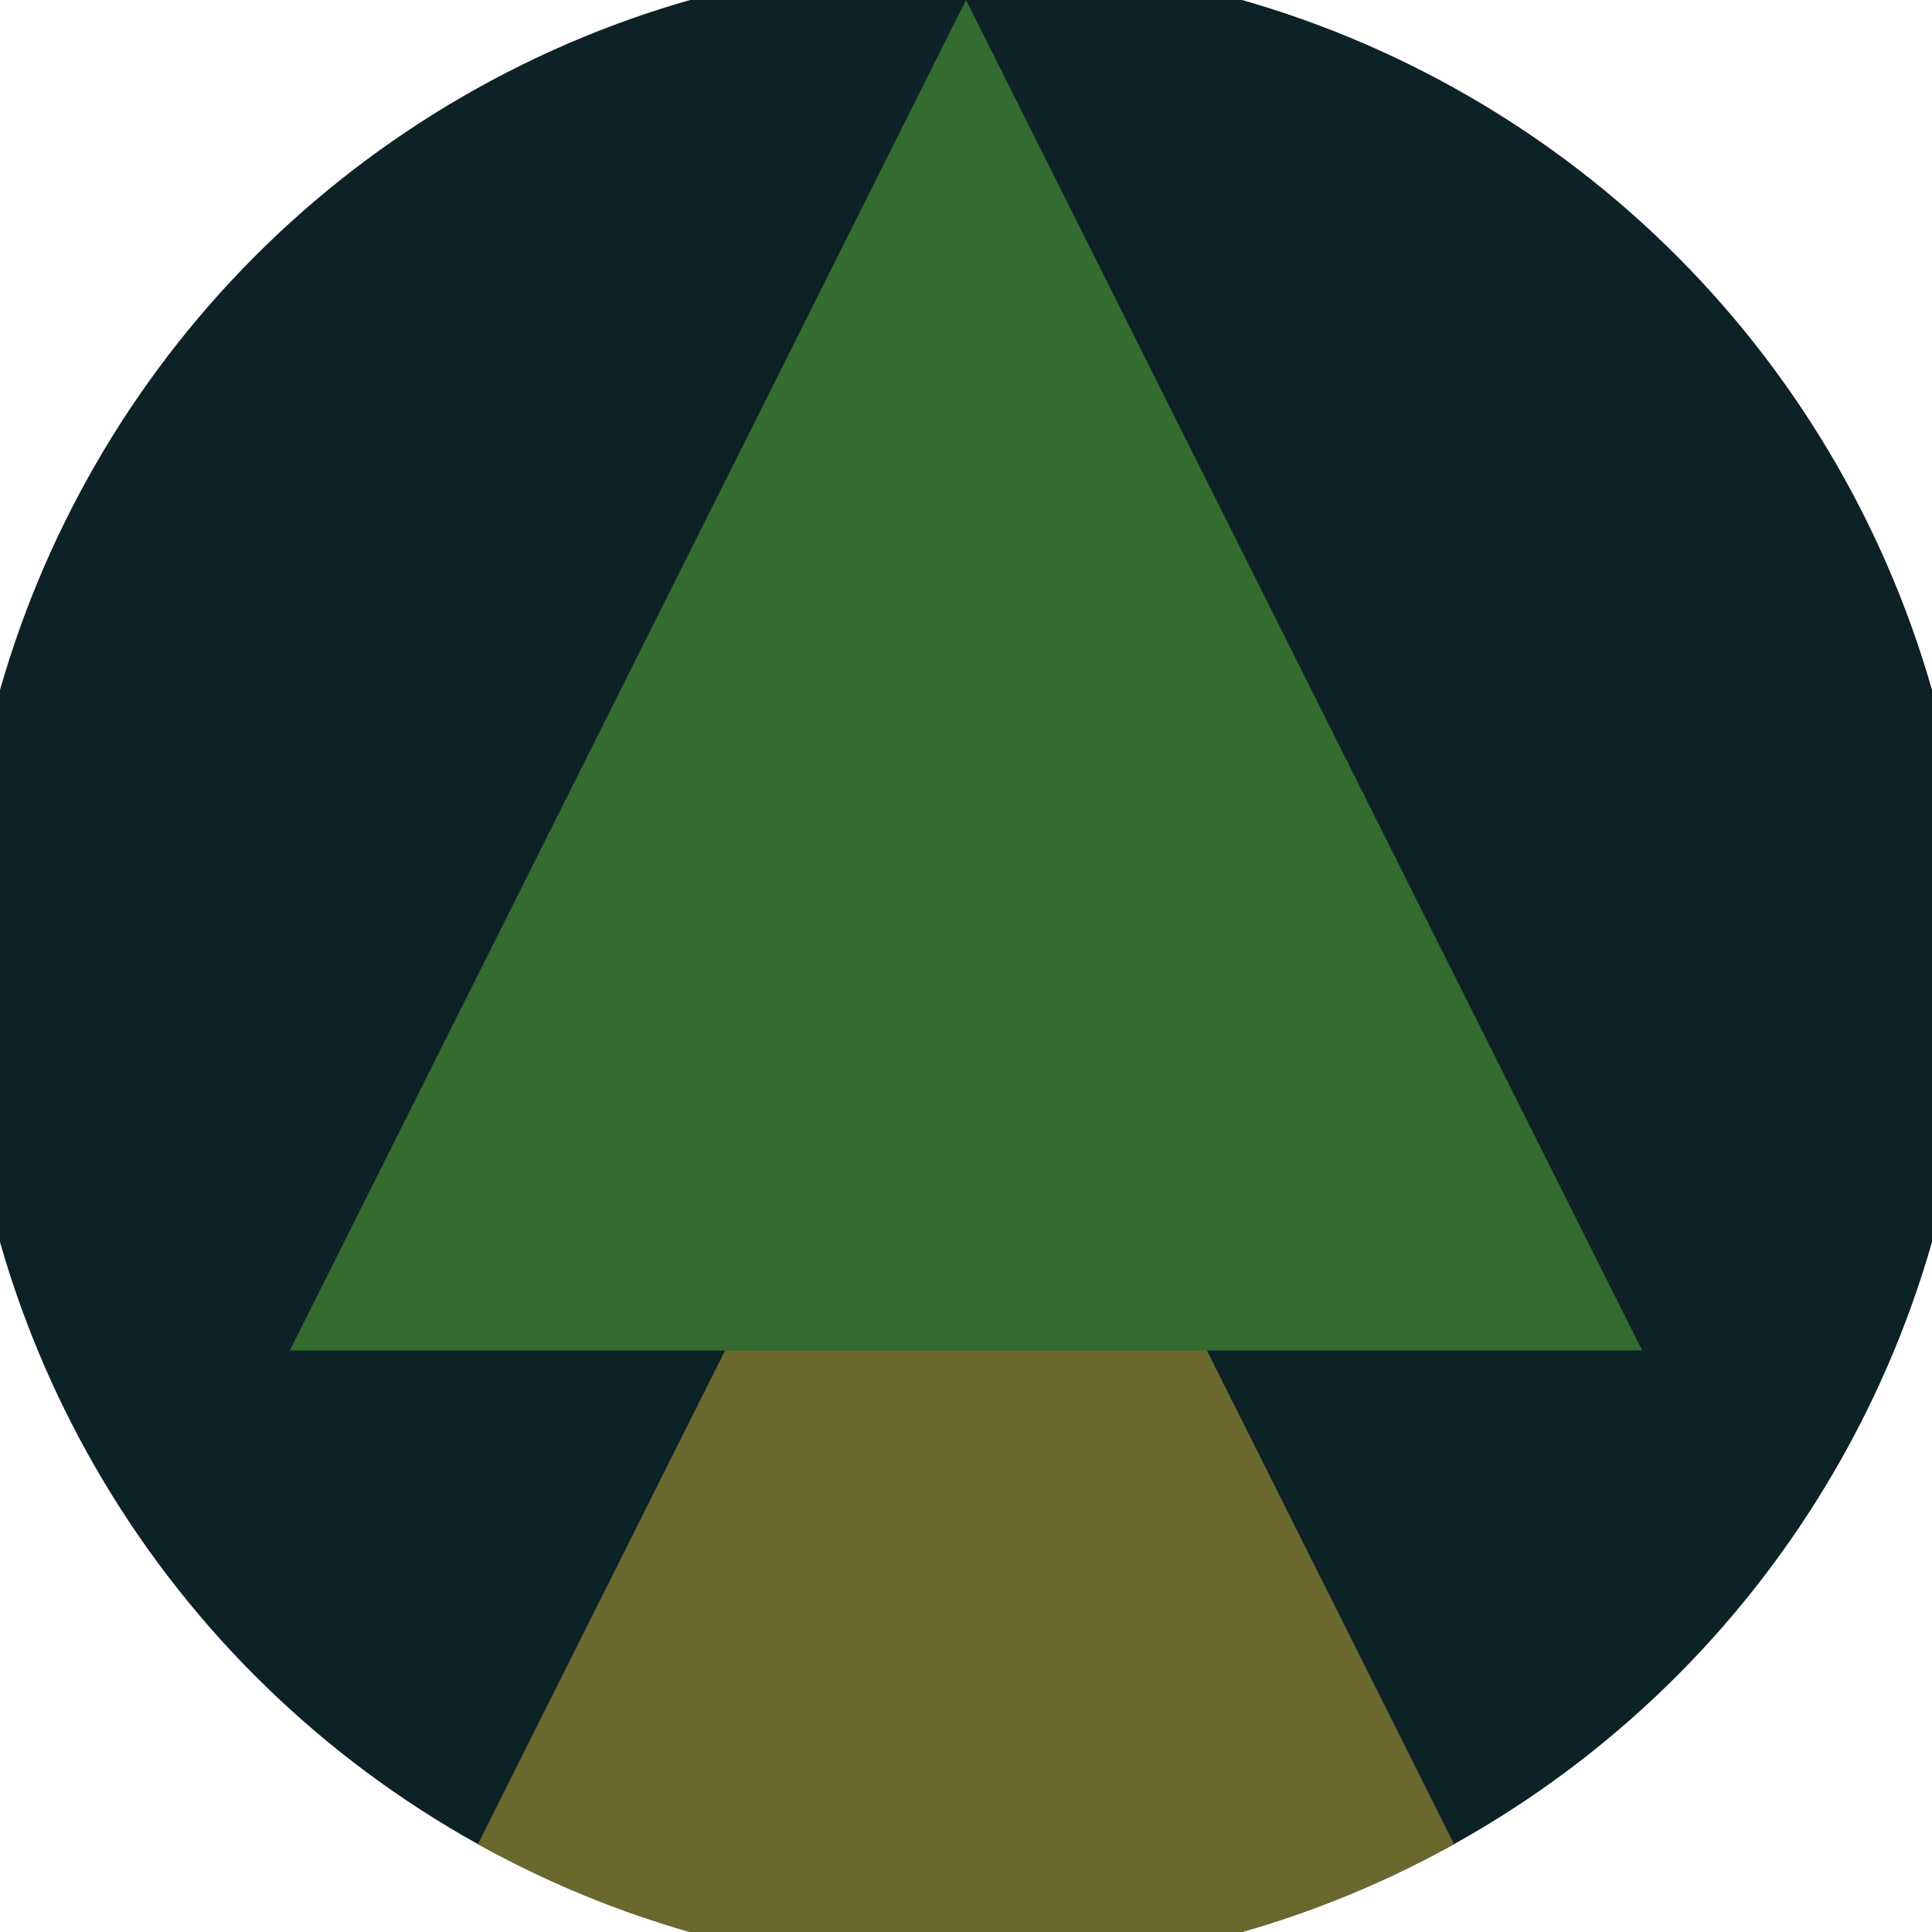
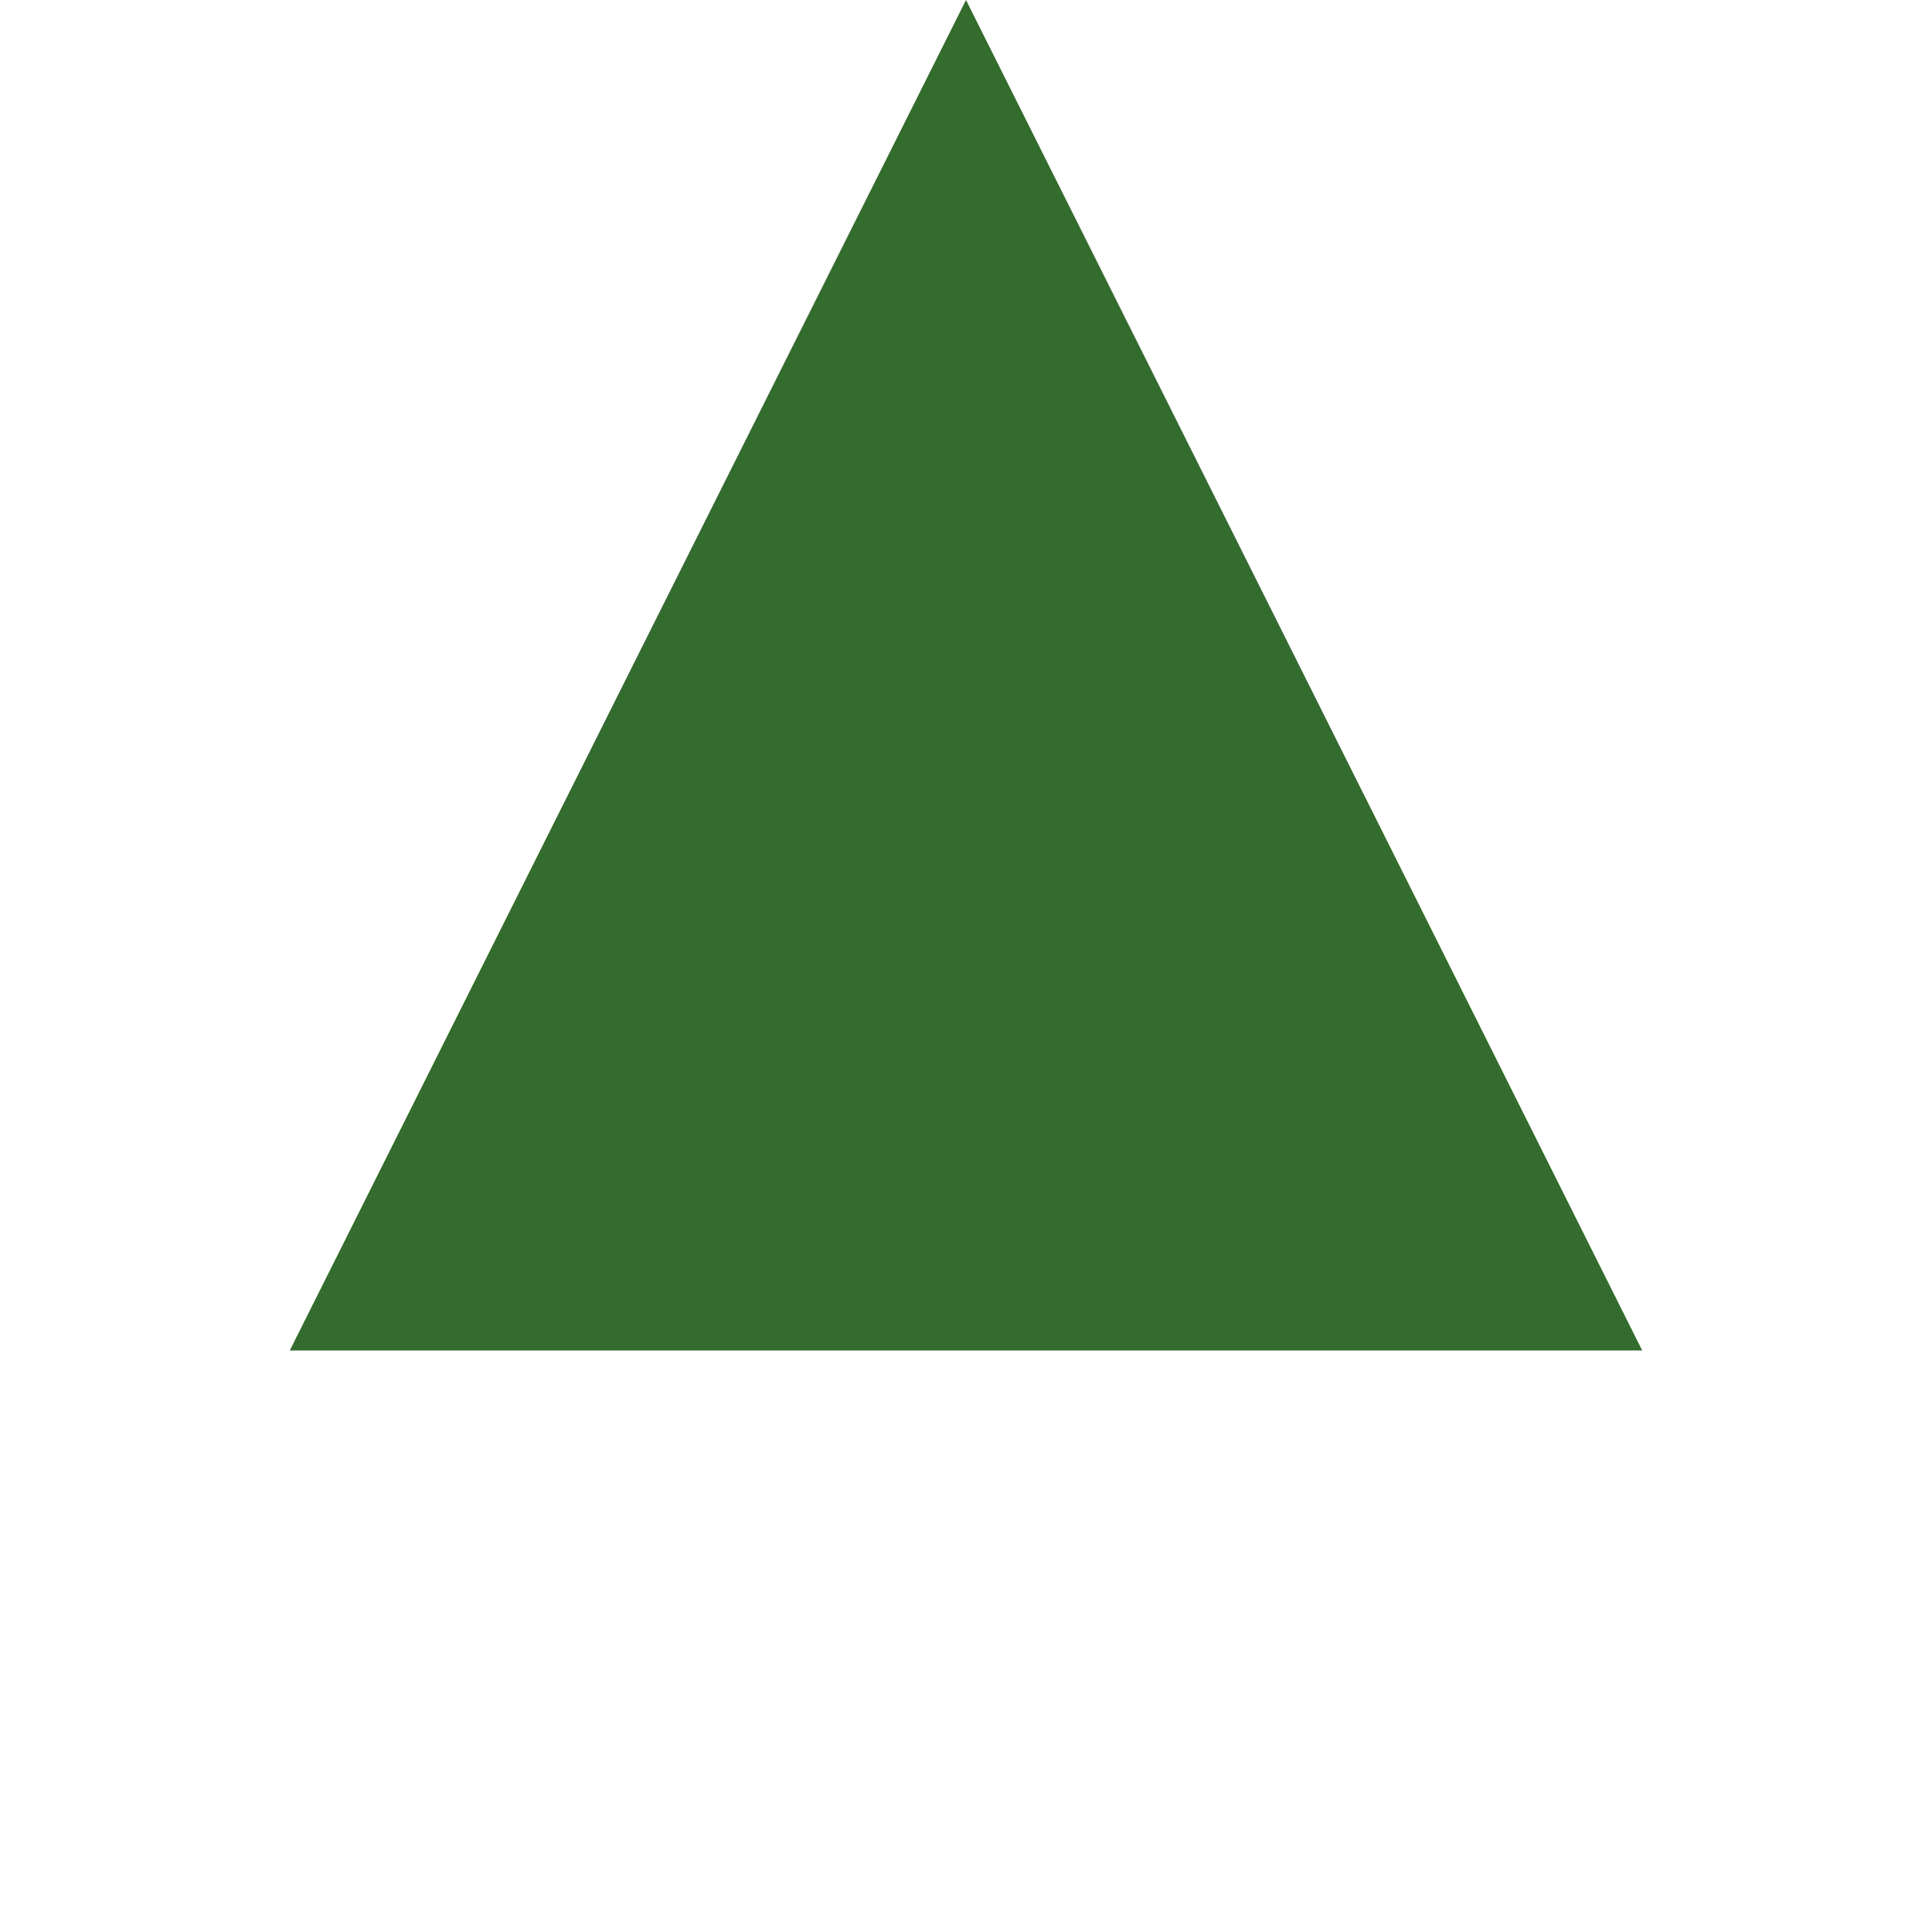
<svg xmlns="http://www.w3.org/2000/svg" width="128" height="128" viewBox="0 0 100 100" shape-rendering="geometricPrecision">
  <defs>
    <clipPath id="clip">
      <circle cx="50" cy="50" r="52" />
    </clipPath>
  </defs>
  <g transform="rotate(0 50 50)">
-     <rect x="0" y="0" width="100" height="100" fill="#0d2226" clip-path="url(#clip)" />
-     <path d="M 50 45 L 15 114.9 H 85 Z" fill="#6b682e" clip-path="url(#clip)" />
+     <path d="M 50 45 L 15 114.9 Z" fill="#6b682e" clip-path="url(#clip)" />
    <path d="M 50 0 L 15 69.9 H 85 Z" fill="#346b2e" clip-path="url(#clip)" />
  </g>
</svg>